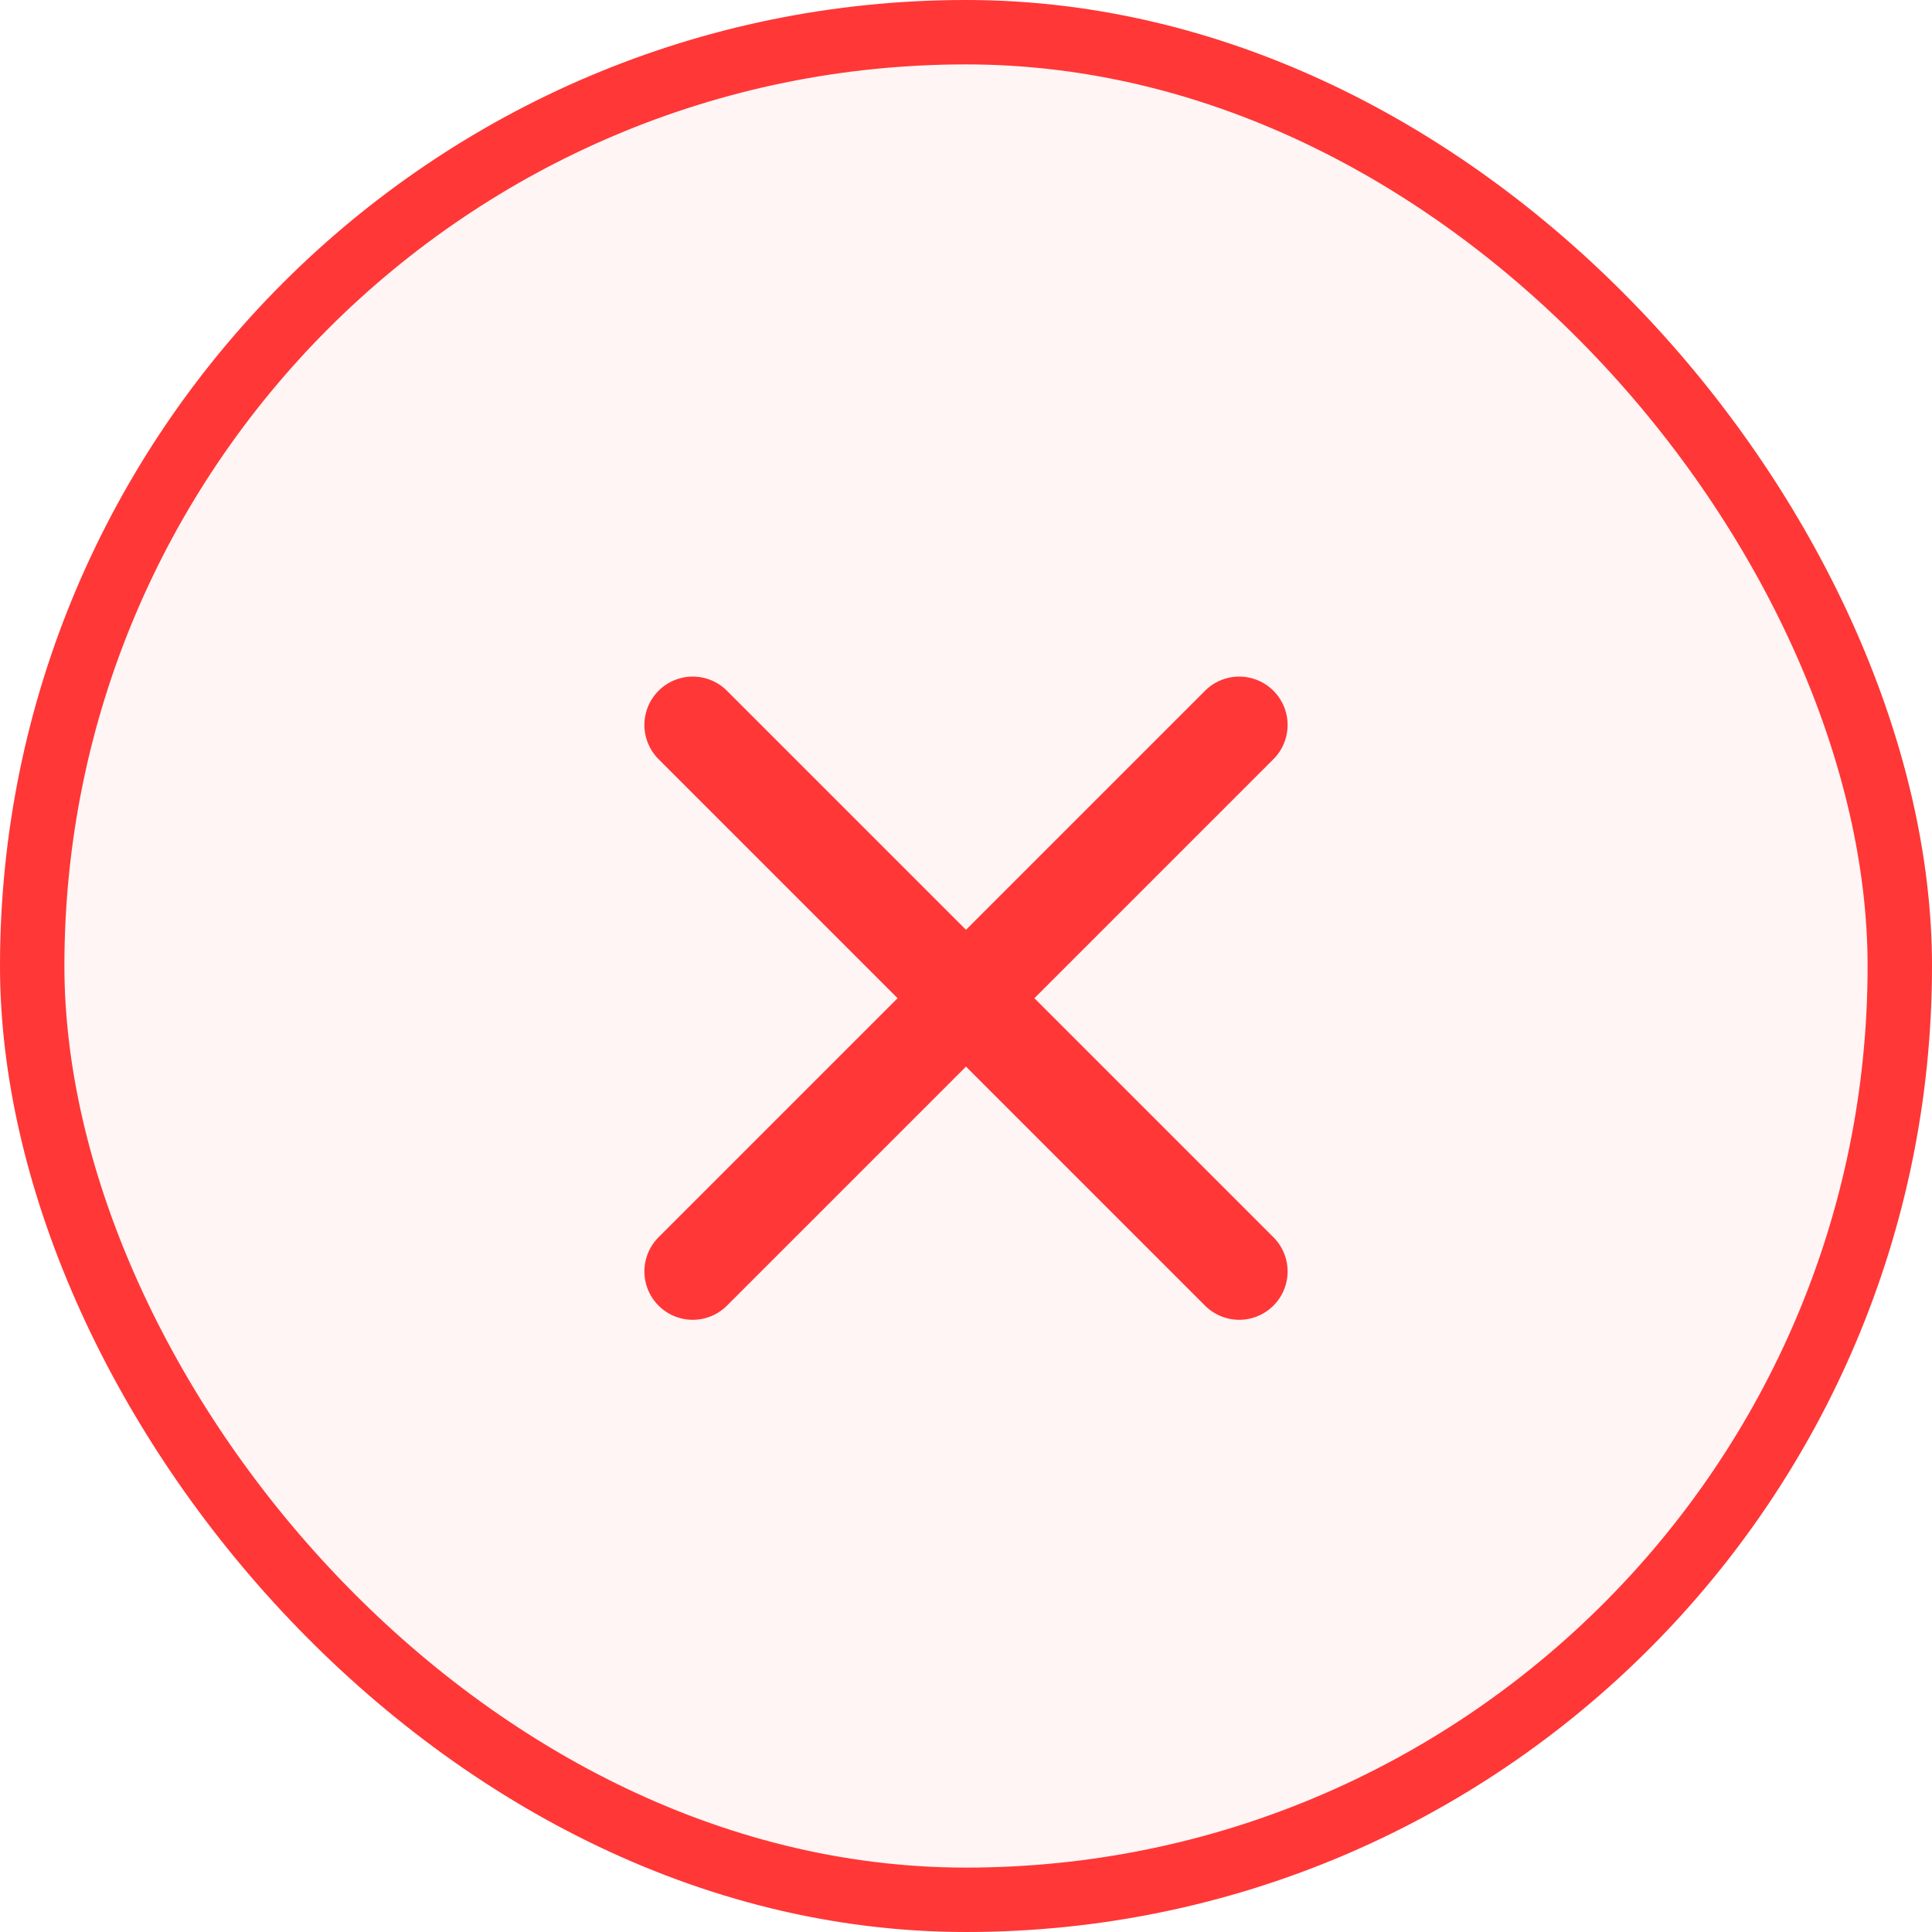
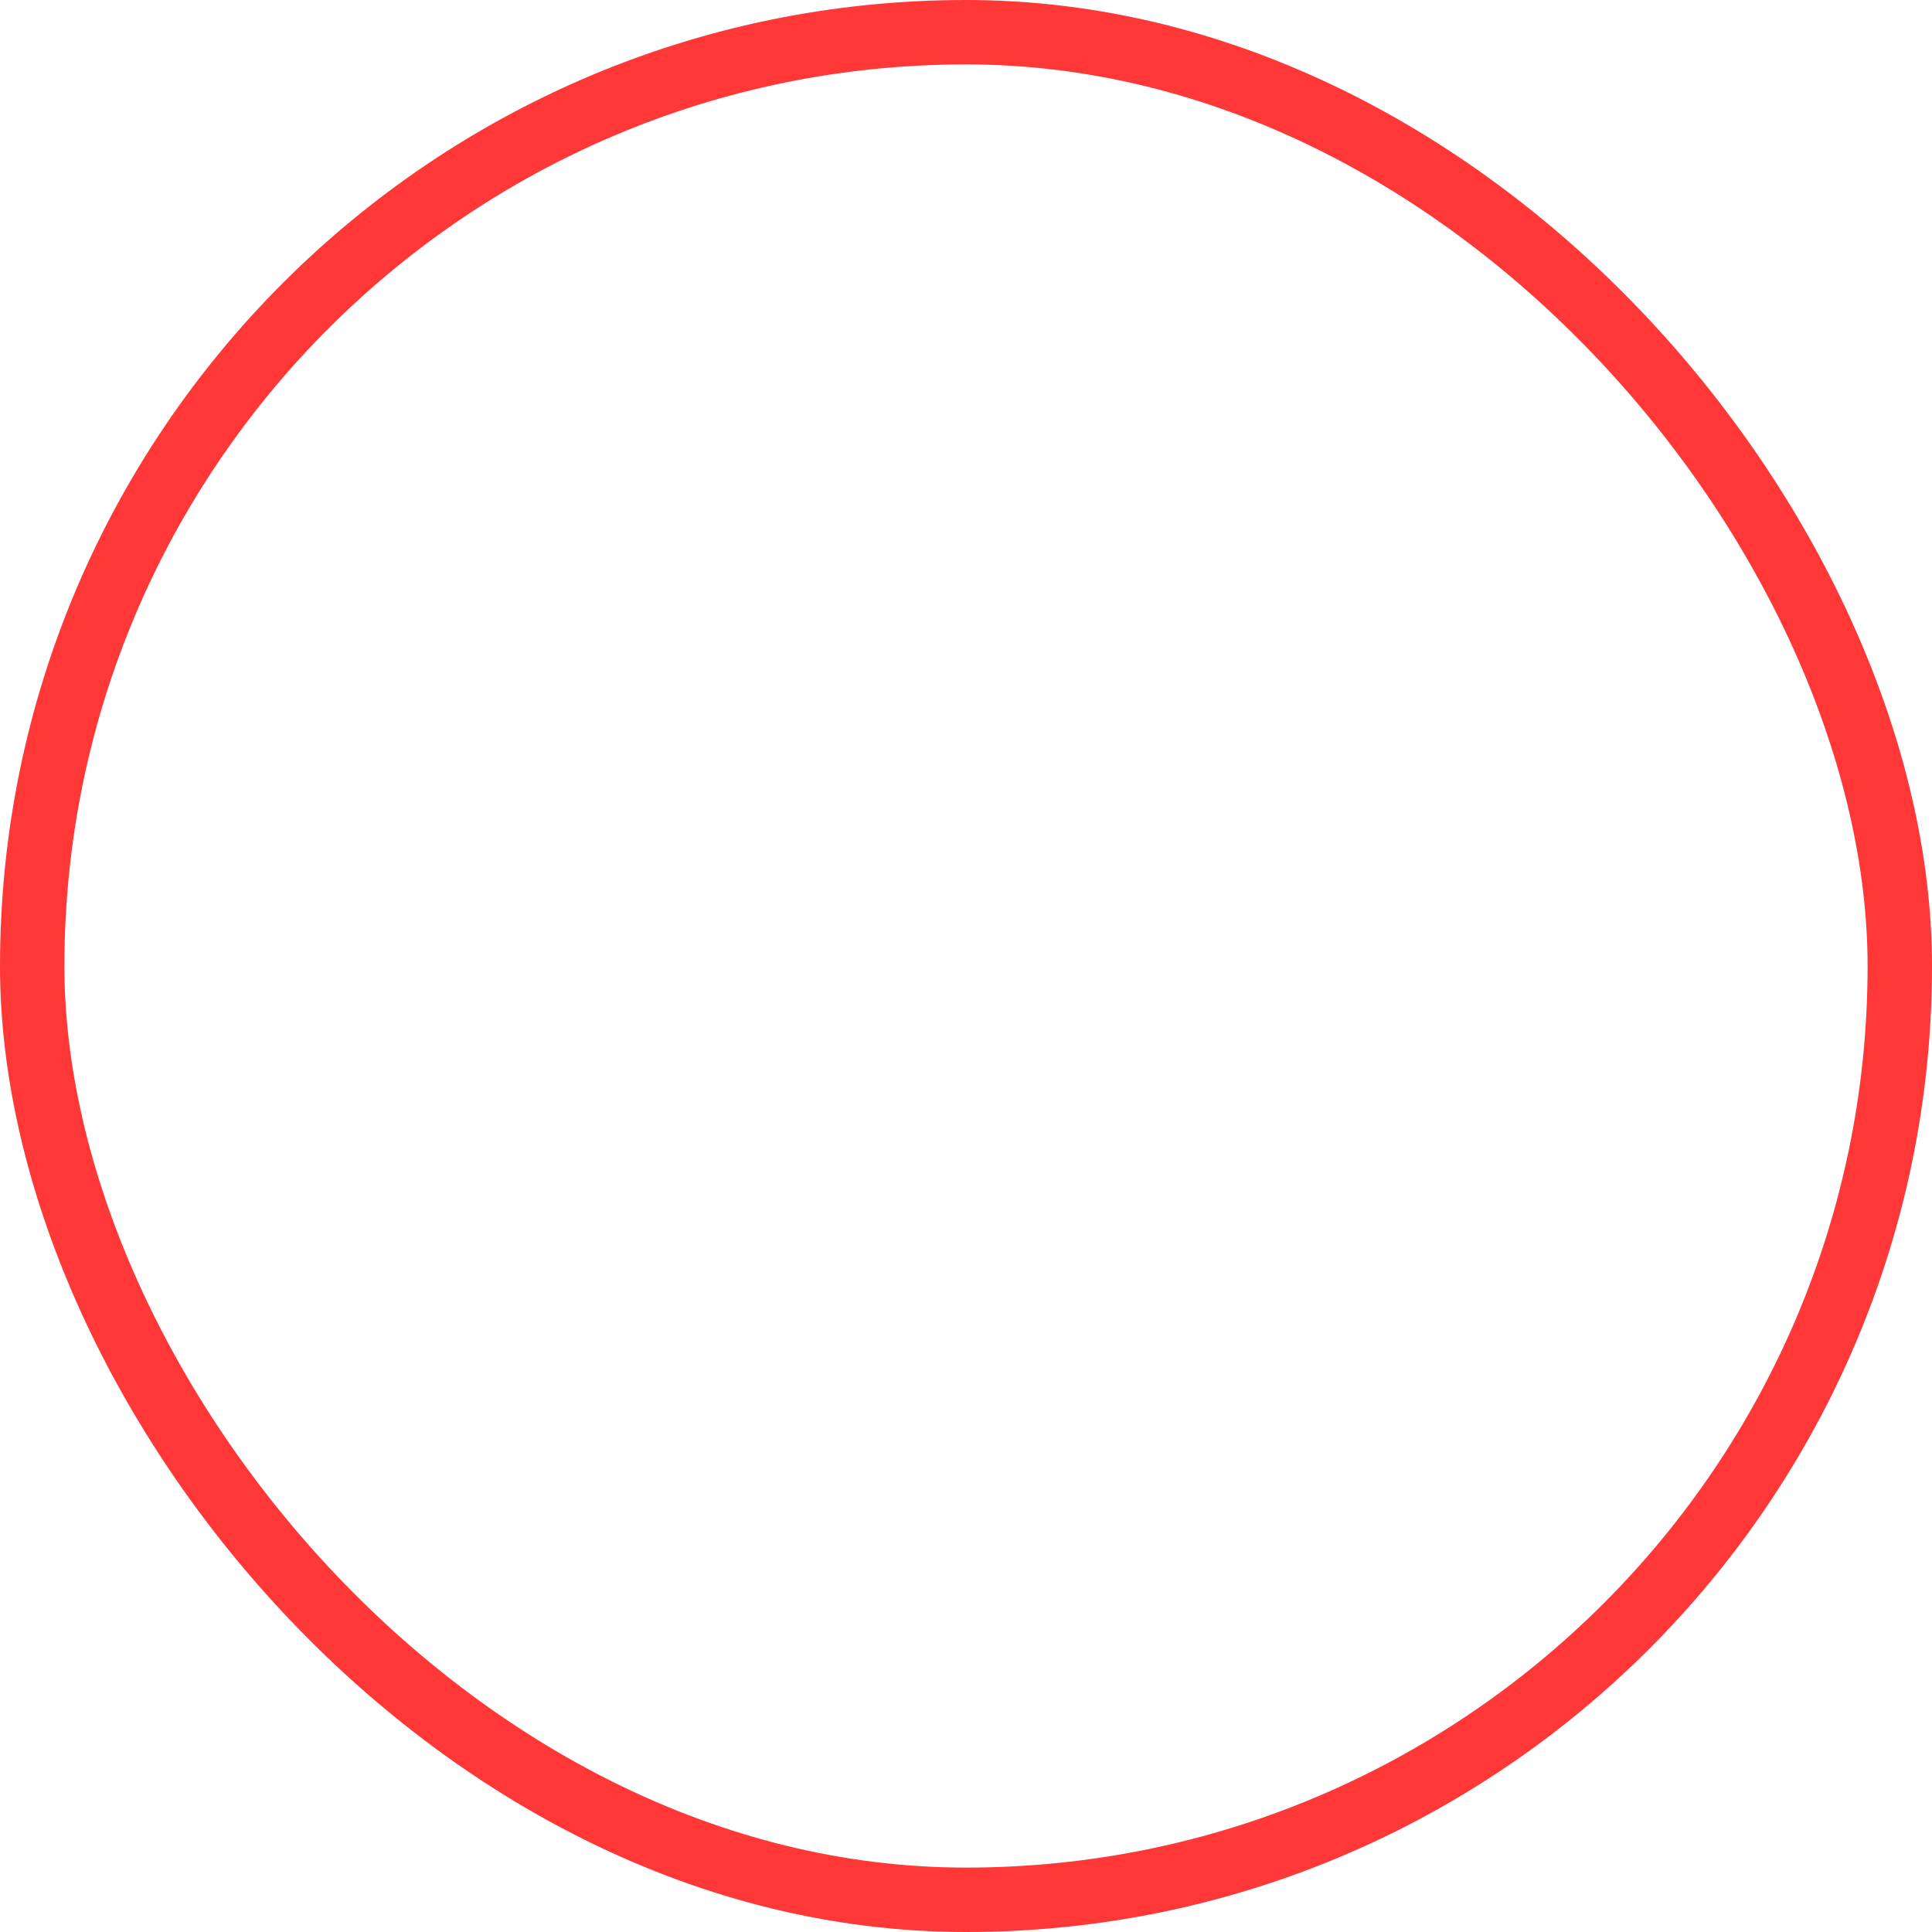
<svg xmlns="http://www.w3.org/2000/svg" xmlns:xlink="http://www.w3.org/1999/xlink" width="60" height="60">
  <defs>
-     <rect id="a" width="60" height="60" rx="30" />
-   </defs>
+     </defs>
  <g fill="none" fill-rule="evenodd">
    <use fill-opacity=".05" fill="#FF3737" xlink:href="#a" />
    <rect stroke="#FF3737" stroke-width="2" x="1" y="1" width="58" height="58" rx="29" />
-     <path d="m32.124 31 7.436-7.436a1.502 1.502 0 0 0-2.124-2.124L30 28.876l-7.436-7.436a1.502 1.502 0 0 0-2.124 2.124L27.876 31l-7.436 7.436a1.502 1.502 0 0 0 2.124 2.124L30 33.124l7.436 7.436a1.502 1.502 0 0 0 2.124-2.124z" fill="#FF3737" />
  </g>
</svg>